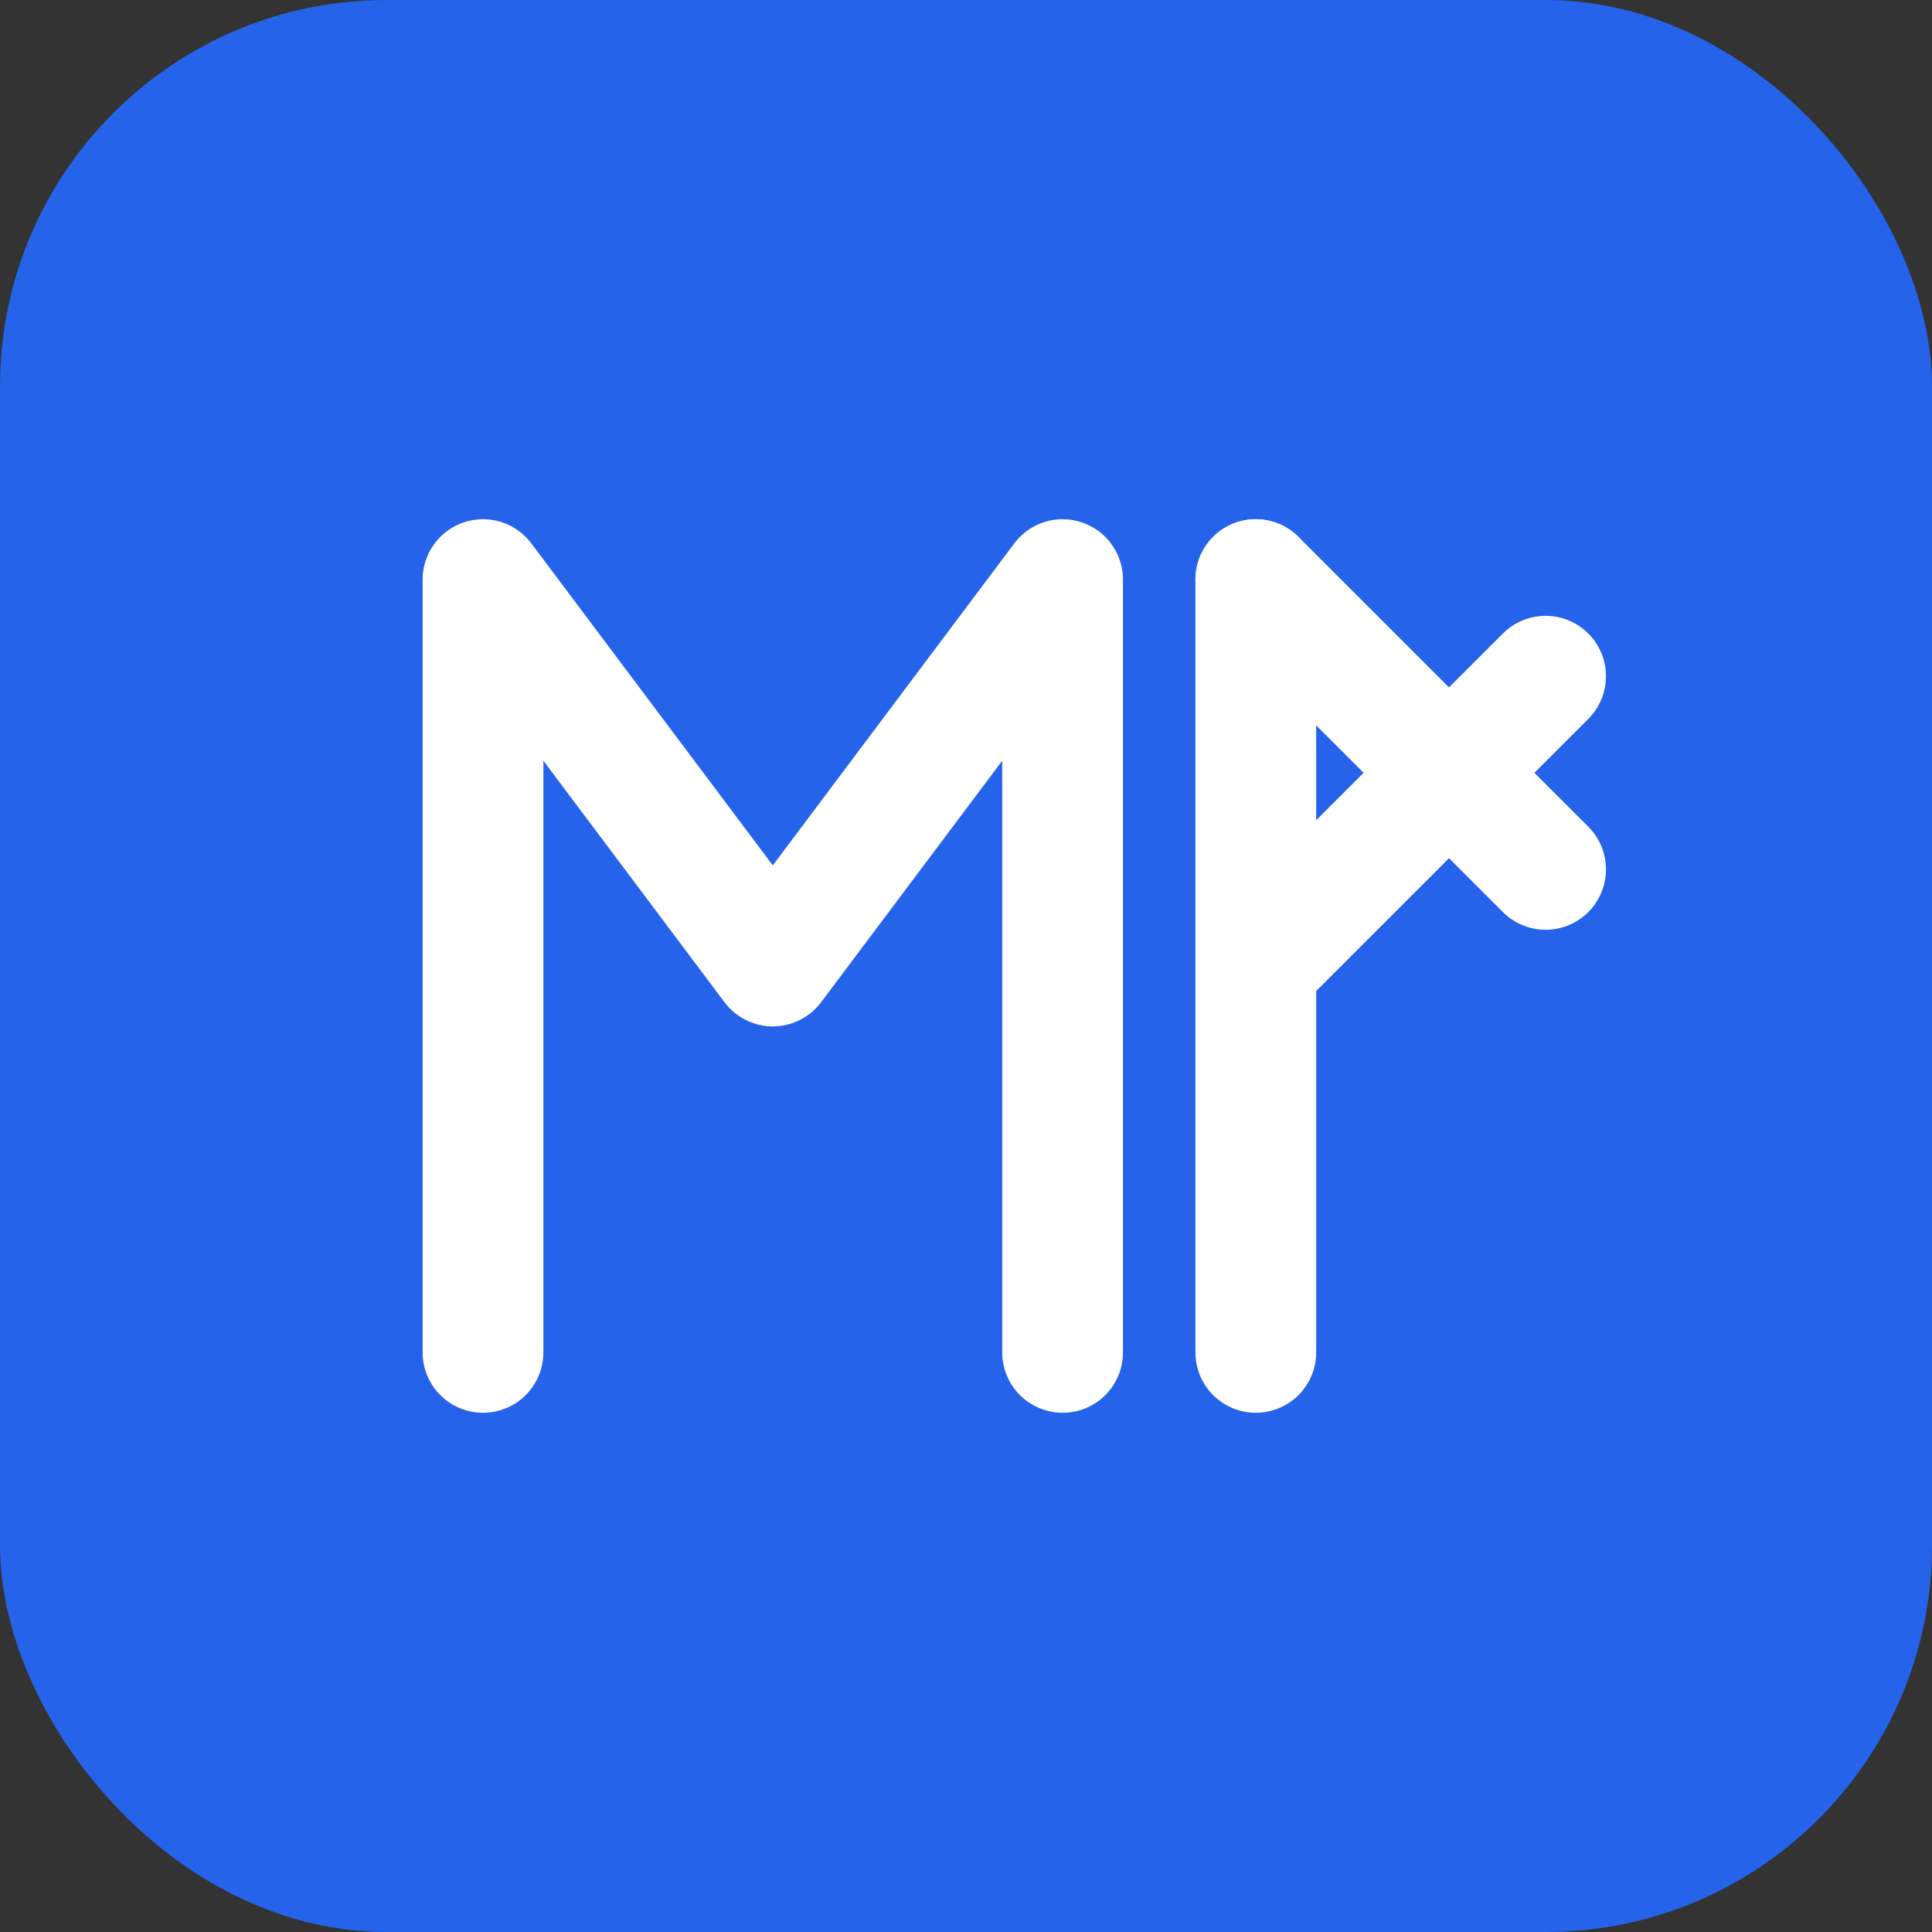
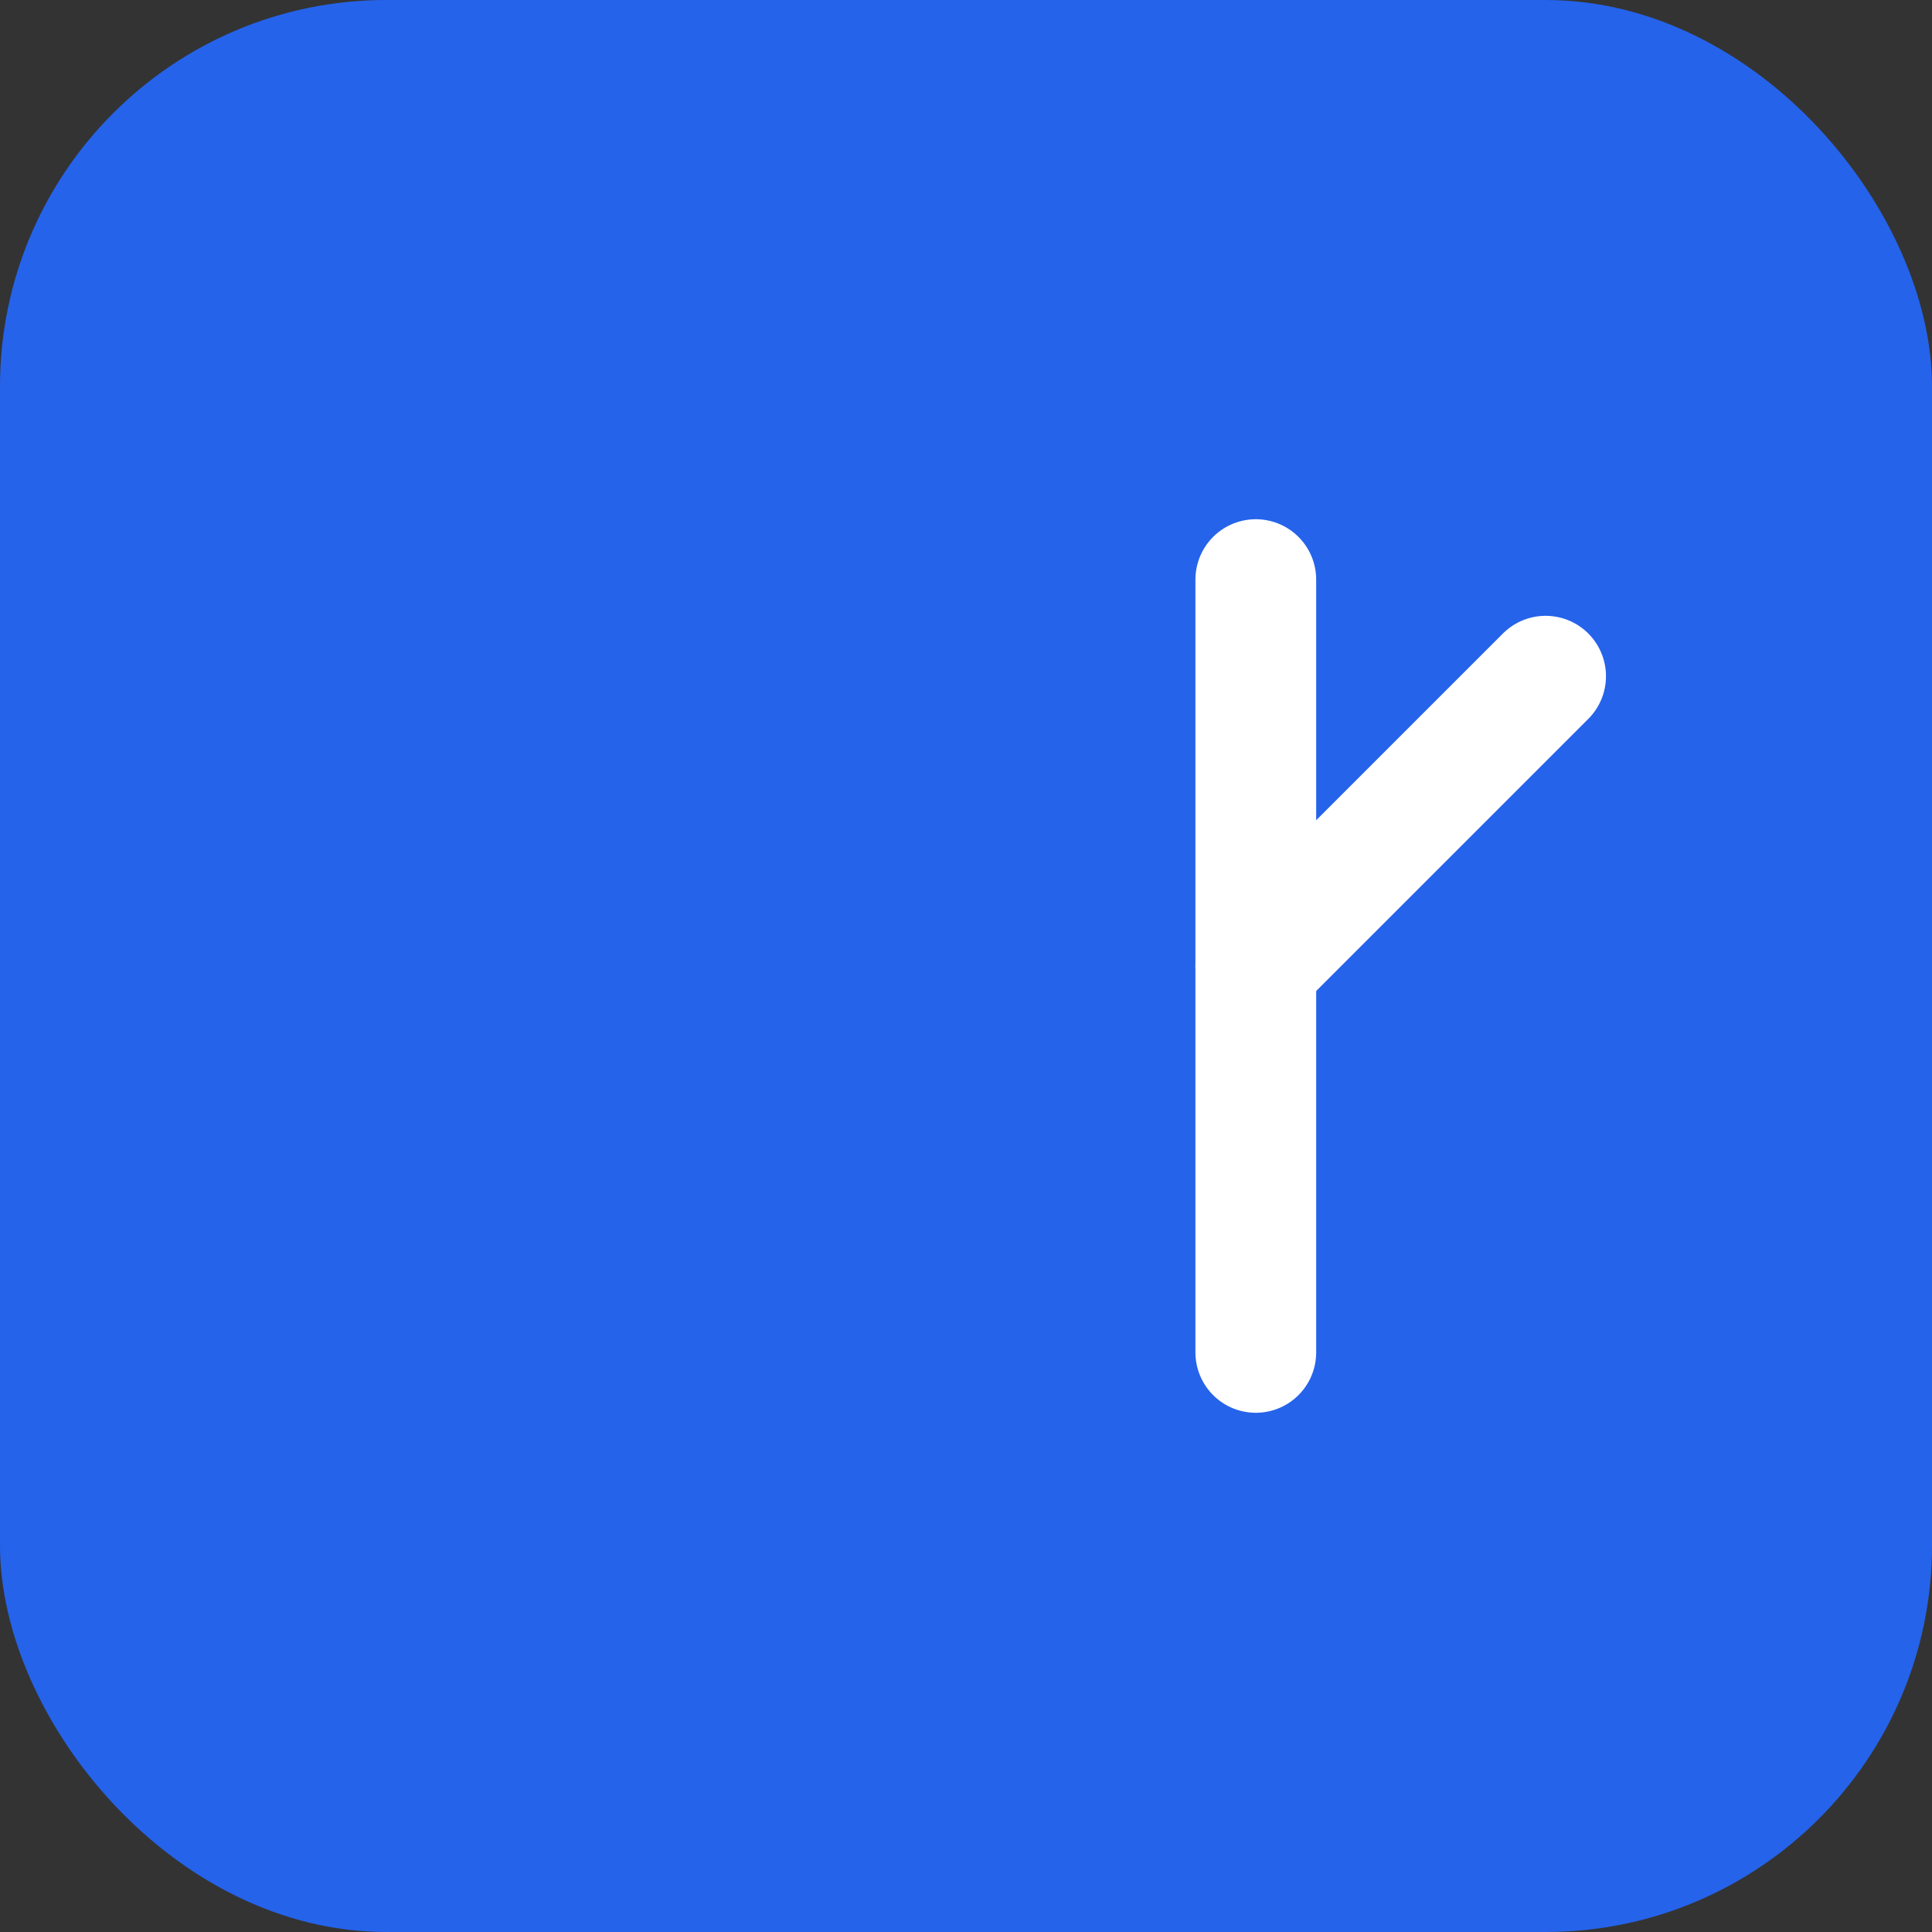
<svg xmlns="http://www.w3.org/2000/svg" width="40" height="40" viewBox="0 0 40 40" fill="none">
  <rect x="0" y="0" width="40" height="40" fill="#333333" stroke="none" />
  <rect width="40" height="40" rx="8" fill="#2563EB" />
-   <path d="M10 28V12L16 20L22 12V28" stroke="white" stroke-width="2.5" stroke-linecap="round" stroke-linejoin="round" />
  <path d="M26 12V28" stroke="white" stroke-width="2.5" stroke-linecap="round" />
-   <path d="M26 12L32 18" stroke="white" stroke-width="2.5" stroke-linecap="round" stroke-linejoin="round" />
  <path d="M26 20L32 14" stroke="white" stroke-width="2.5" stroke-linecap="round" stroke-linejoin="round" />
</svg>